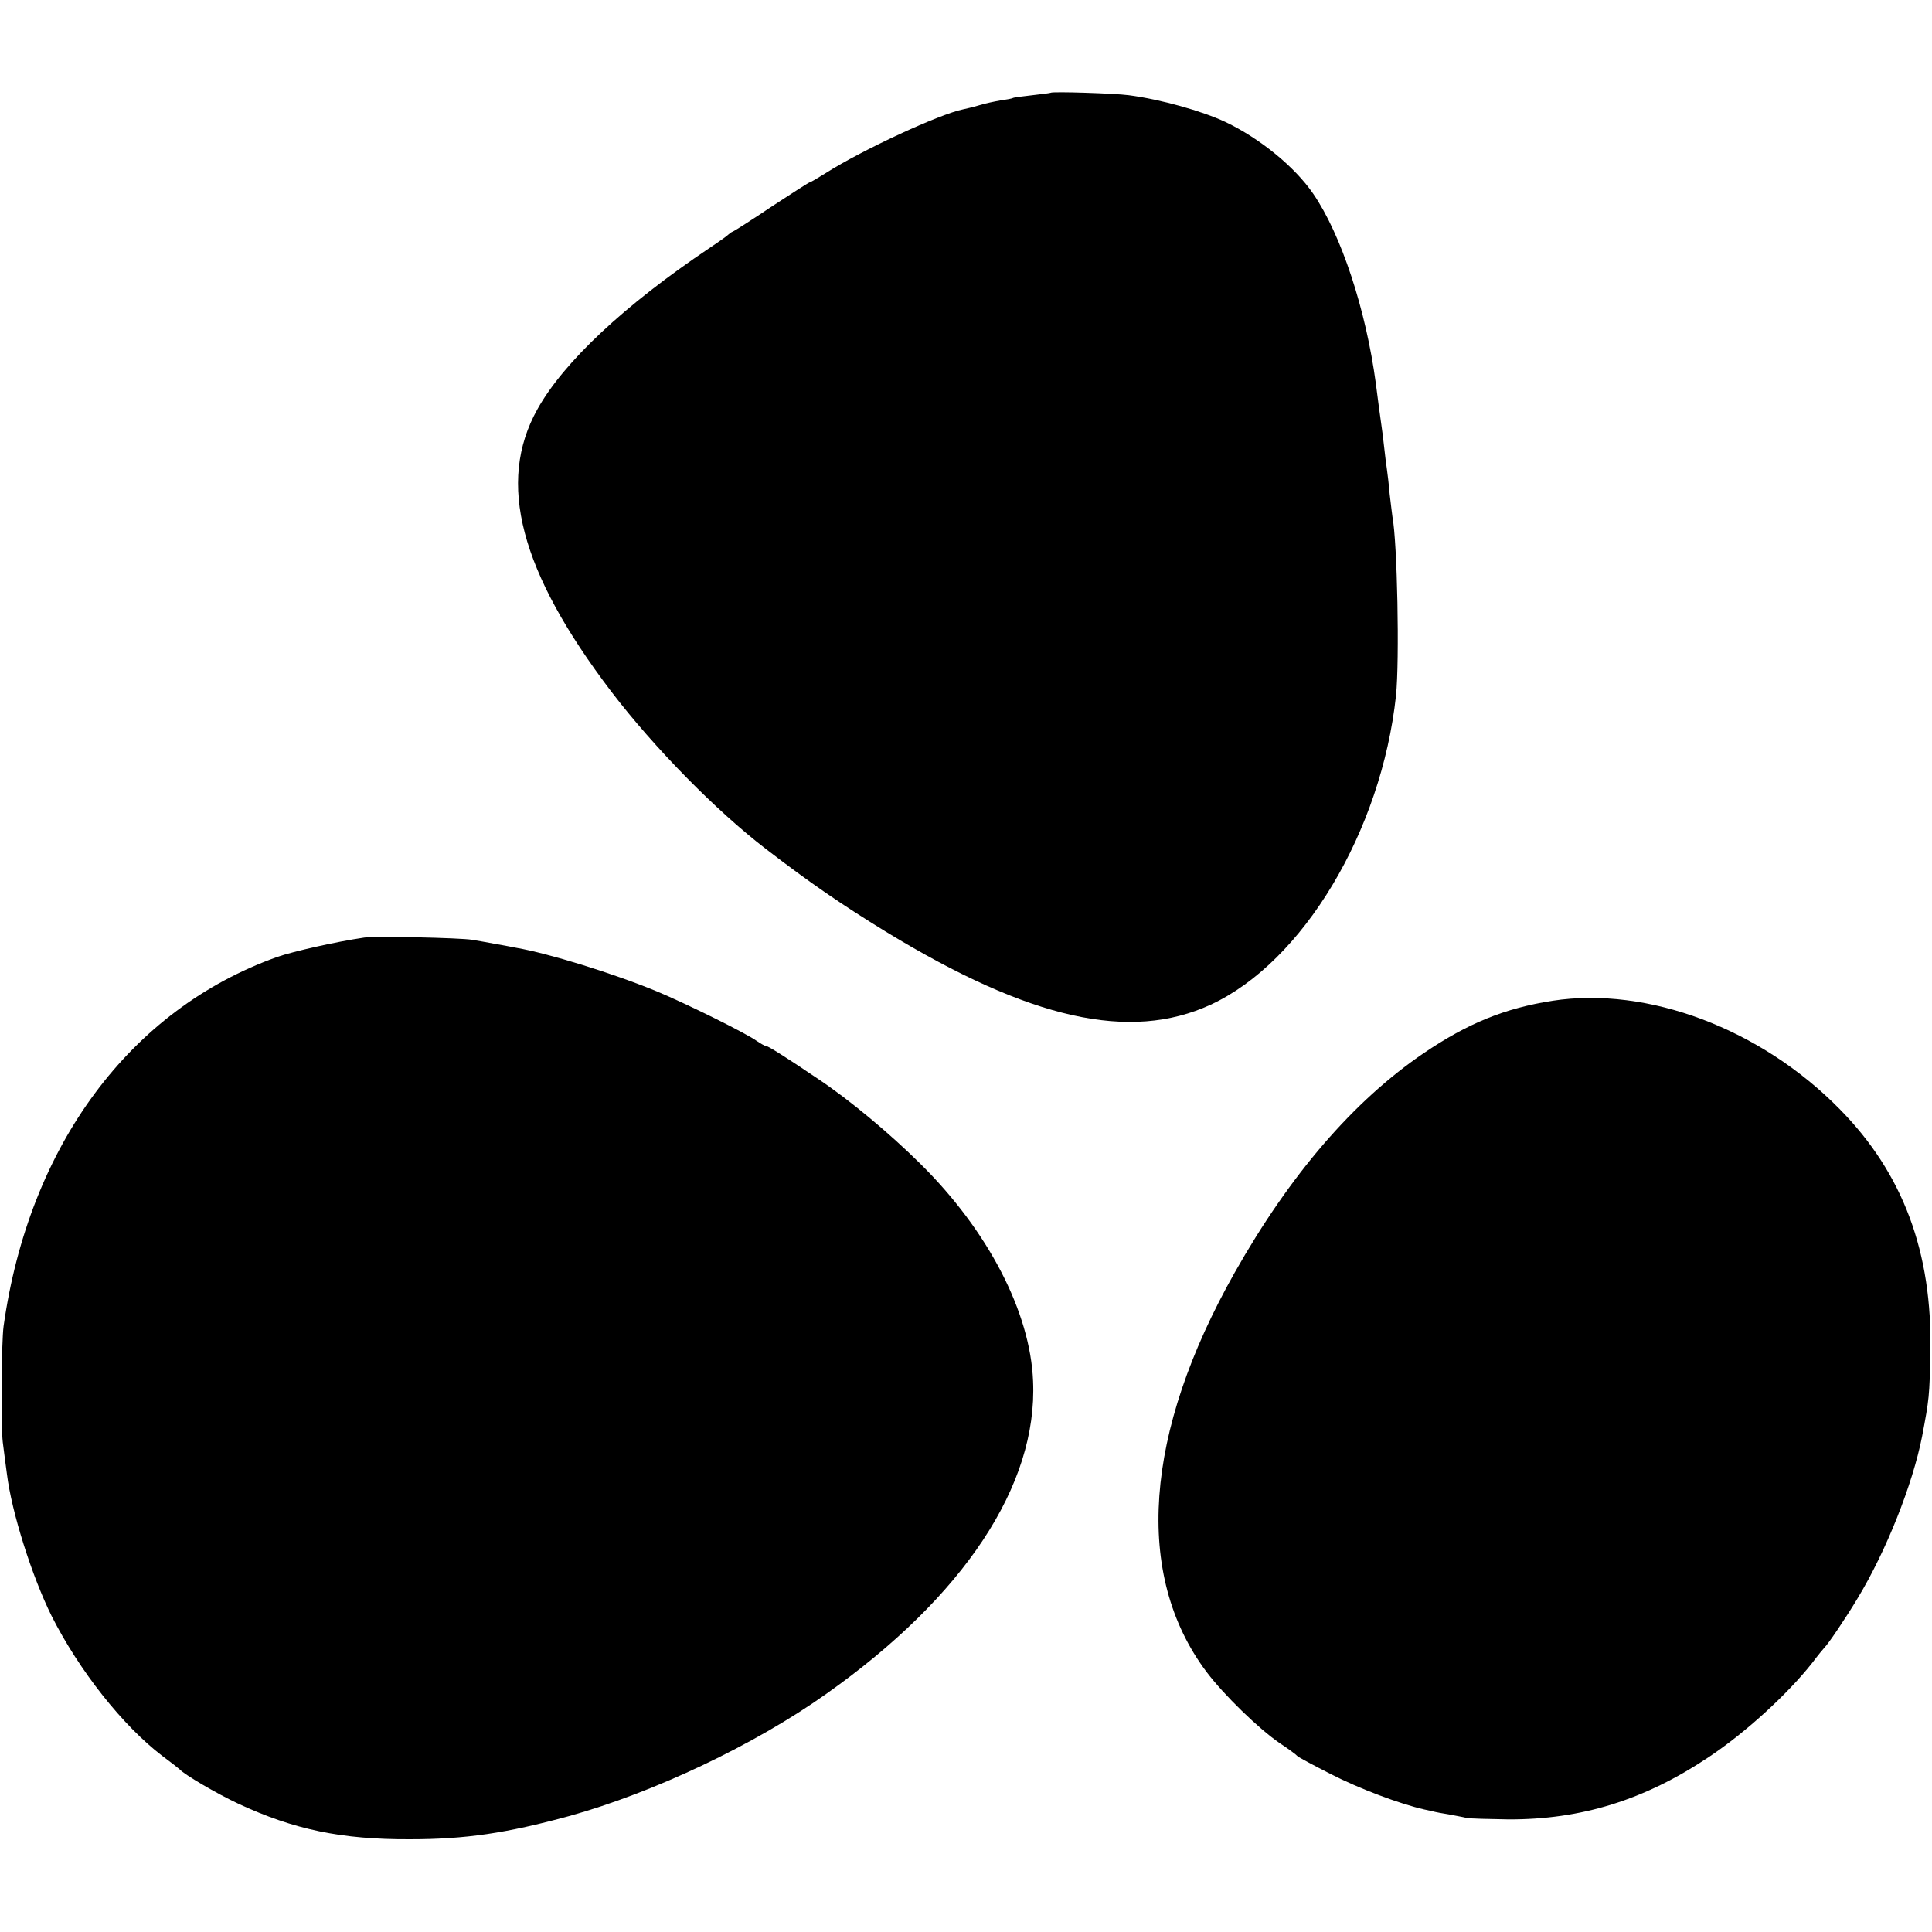
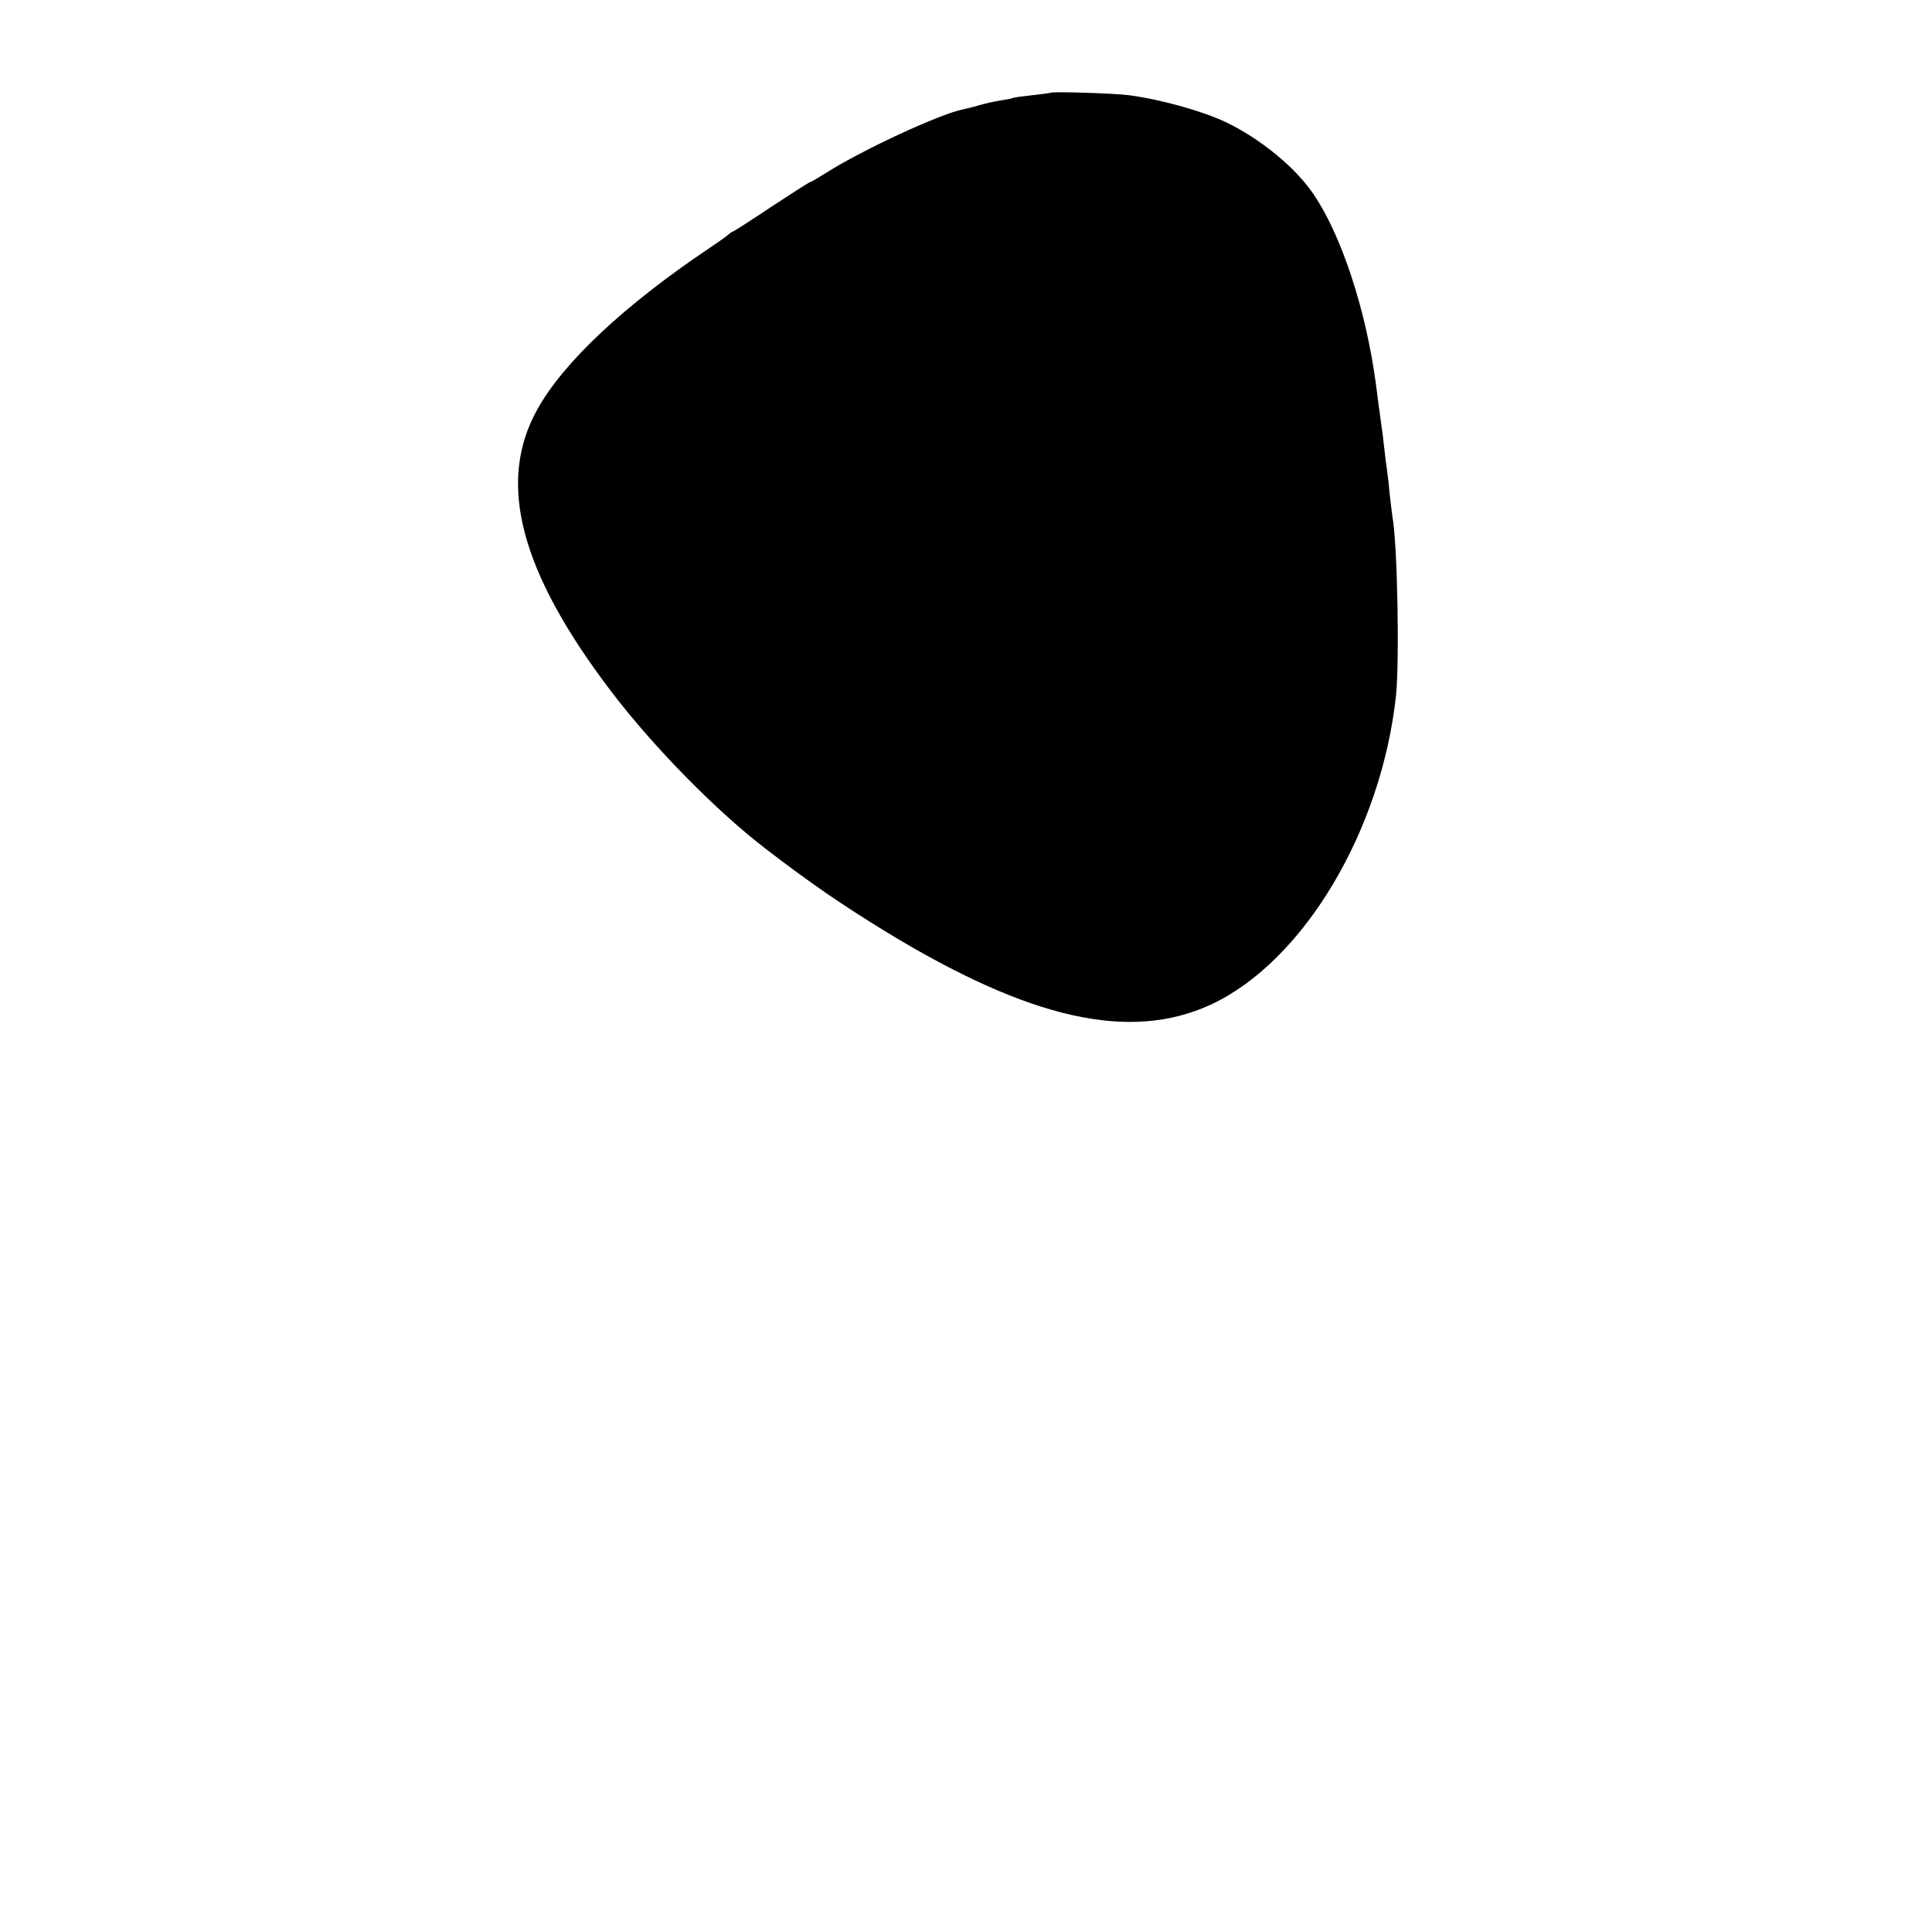
<svg xmlns="http://www.w3.org/2000/svg" version="1.0" width="700pt" height="700pt" viewBox="0 0 700 700" preserveAspectRatio="xMidYMid meet">
  <g transform="translate(0,700) scale(0.1,-0.1)" fill="#000000" stroke="none">
    <path d="M3807 6664 c-1 -1 -31 -5 -67 -9 -36 -4 -67 -8 -70 -10 -3 -2 -24 -6 -46 -9 -23 -4 -56 -11 -75 -17 -19 -6 -45 -12 -59 -15 -85 -17 -366 -147 -498 -231 -29 -18 -54 -33 -57 -33 -3 0 -64 -39 -137 -87 -73 -49 -137 -90 -143 -92 -5 -2 -12 -7 -15 -10 -3 -4 -34 -26 -70 -50 -308 -207 -528 -413 -623 -584 -148 -265 -63 -588 268 -1023 155 -203 380 -432 560 -570 164 -126 274 -201 435 -300 522 -318 884 -399 1177 -264 334 155 618 628 671 1120 13 127 5 555 -13 648 -1 9 -6 46 -10 82 -3 36 -8 76 -10 90 -2 14 -7 50 -10 80 -3 30 -8 66 -10 80 -2 14 -6 43 -9 65 -3 22 -8 60 -11 85 -36 269 -126 541 -227 688 -67 98 -194 201 -318 260 -85 40 -235 82 -350 97 -51 7 -278 14 -283 9z" />
-     <path d="M1320 3603 c-103 -15 -257 -50 -315 -70 -534 -190 -900 -684 -992 -1338 -8 -59 -10 -361 -3 -420 4 -33 11 -85 15 -115 17 -139 91 -372 162 -515 100 -198 258 -398 401 -507 31 -23 59 -45 62 -48 18 -20 136 -89 213 -125 202 -94 374 -130 622 -129 202 0 350 22 577 84 306 85 672 258 932 443 498 352 766 756 749 1133 -10 250 -163 545 -408 787 -112 111 -257 232 -371 308 -123 83 -181 119 -188 119 -5 0 -20 9 -35 19 -39 28 -251 133 -361 179 -157 65 -393 138 -510 158 -14 3 -47 9 -75 14 -27 5 -66 12 -85 15 -41 7 -353 14 -390 8z" />
-     <path d="M5625 3374 c-173 -27 -306 -81 -467 -190 -254 -173 -484 -440 -684 -794 -329 -582 -366 -1096 -103 -1447 64 -85 190 -207 266 -259 32 -21 60 -42 63 -46 3 -4 57 -33 120 -65 105 -54 252 -109 340 -129 19 -4 37 -8 40 -9 3 -1 25 -5 50 -9 25 -5 54 -10 65 -13 11 -2 79 -4 150 -5 264 -1 493 70 725 225 134 89 286 228 376 342 21 28 41 52 44 55 13 12 80 111 121 180 103 170 199 412 233 585 26 137 27 146 30 305 8 362 -99 649 -329 882 -286 291 -695 445 -1040 392z" />
  </g>
</svg>